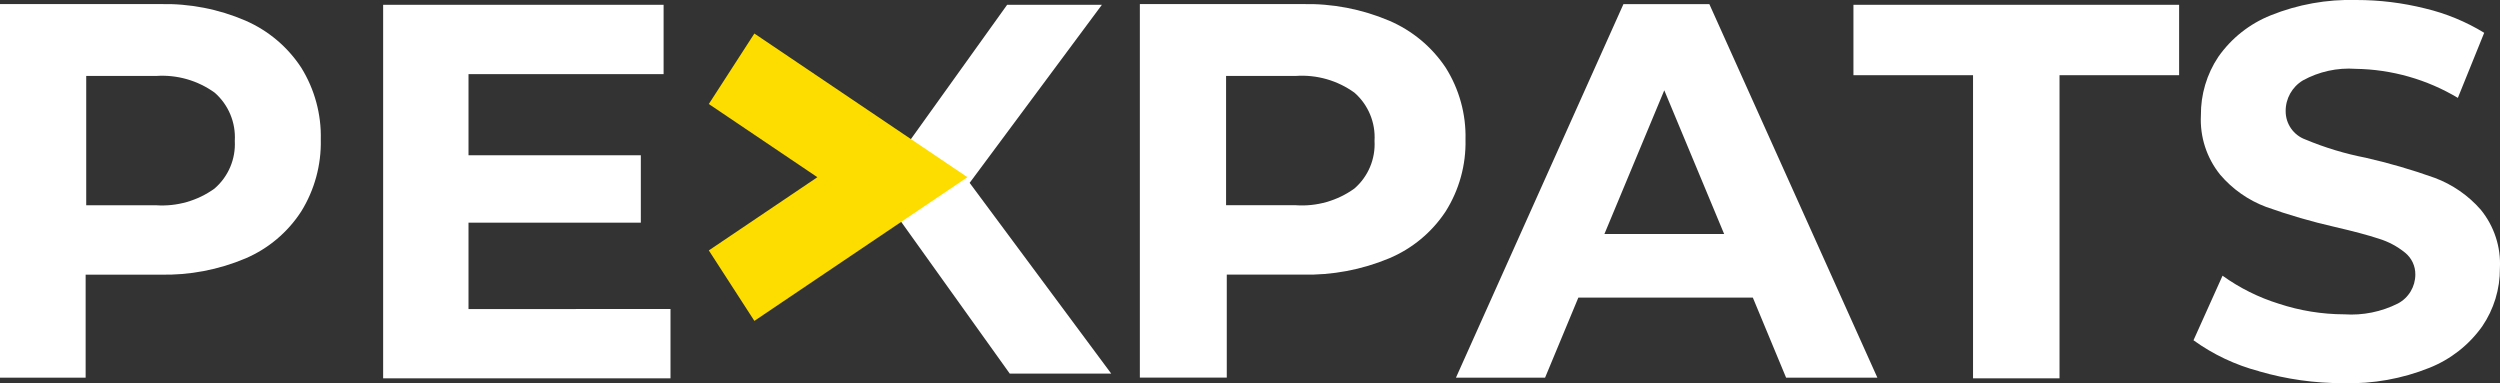
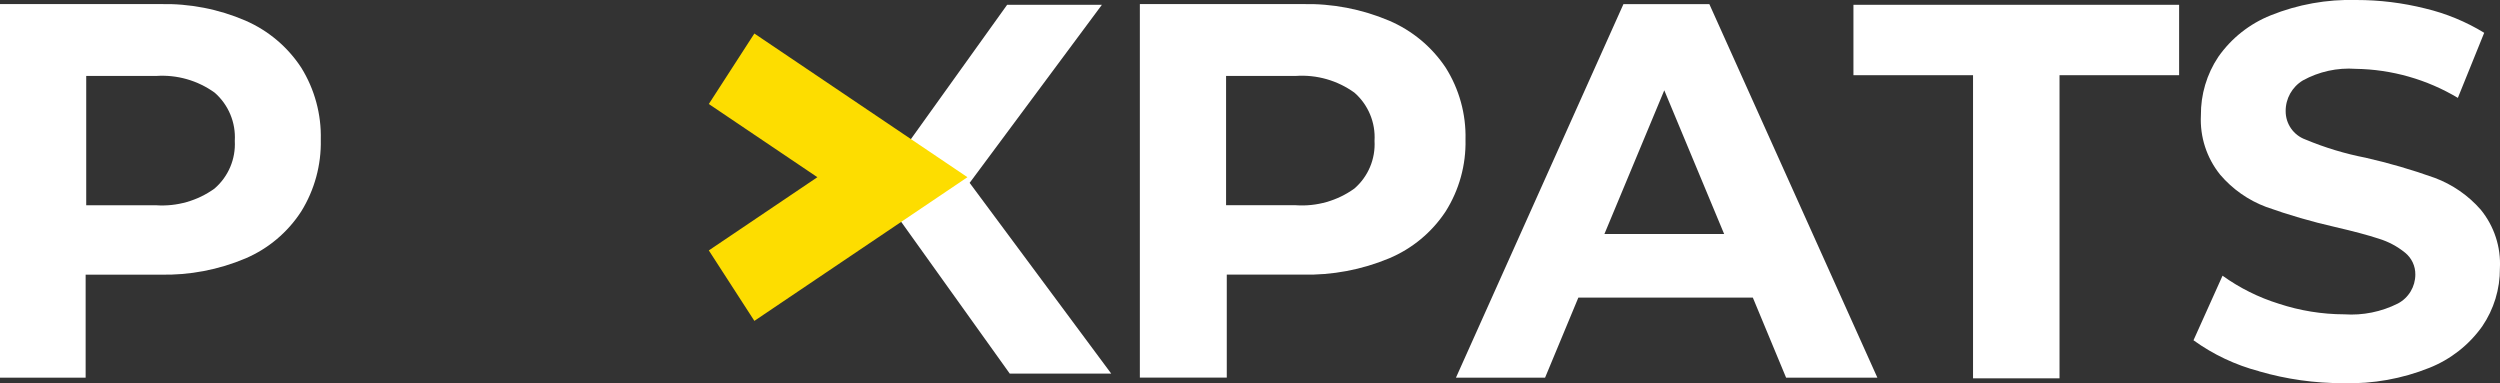
<svg xmlns="http://www.w3.org/2000/svg" width="103.285" height="15.829" viewBox="0 0 103.285 15.829">
  <rect x="0" y="0" width="103.285" height="15.829" fill="#333333" stroke="none" />
  <defs>
    <clipPath id="clip-path">
      <path id="Path_4144" data-name="Path 4144" d="M186.851-71.643,192.315-79H188.4L183-71.463l5.508,7.7H192.7Z" transform="translate(-183 79)" fill="#fff" clip-rule="evenodd" />
    </clipPath>
    <clipPath id="clip-path-2">
      <path id="Path_4143" data-name="Path 4143" d="M-1748-160.272h603.09V-519H-1748Z" transform="translate(1748 519)" fill="#fff" />
    </clipPath>
    <clipPath id="clip-path-3">
      <path id="Path_4147" data-name="Path 4147" d="M8.866-71.526A2.42,2.42,0,0,0,9.7-73.493a2.447,2.447,0,0,0-.829-1.99,3.7,3.7,0,0,0-2.423-.692H3.562v5.342H6.443a3.7,3.7,0,0,0,2.423-.692m1.279-6.934a5.255,5.255,0,0,1,2.3,1.94,5.383,5.383,0,0,1,.808,2.976,5.4,5.4,0,0,1-.808,2.965,5.158,5.158,0,0,1-2.3,1.94,8.541,8.541,0,0,1-3.527.672H3.538v4.255H0V-79.144H6.618a8.428,8.428,0,0,1,3.527.684" transform="translate(0 79.144)" fill="#fff" clip-rule="evenodd" />
    </clipPath>
    <clipPath id="clip-path-5">
-       <path id="Path_4150" data-name="Path 4150" d="M91.872-66.433v2.866H80V-79H91.587v2.866h-8.06v3.351h7.119V-70H83.527v3.572Z" transform="translate(-80 79)" fill="#fff" clip-rule="evenodd" />
-     </clipPath>
+       </clipPath>
    <clipPath id="clip-path-7">
      <path id="Path_4153" data-name="Path 4153" d="M246.866-71.526a2.42,2.42,0,0,0,.829-1.968,2.447,2.447,0,0,0-.829-1.99,3.7,3.7,0,0,0-2.423-.692h-2.881v5.342h2.881a3.7,3.7,0,0,0,2.423-.692m1.43-6.934a5.314,5.314,0,0,1,2.338,1.94,5.323,5.323,0,0,1,.82,2.976,5.336,5.336,0,0,1-.82,2.965,5.216,5.216,0,0,1-2.338,1.94,8.782,8.782,0,0,1-3.58.672h-3.125v4.255H238V-79.144h6.716a8.665,8.665,0,0,1,3.58.684" transform="translate(-238 79.144)" fill="#fff" clip-rule="evenodd" />
    </clipPath>
    <clipPath id="clip-path-9">
      <path id="Path_4156" data-name="Path 4156" d="M315.08-69.646l-2.473-5.936-2.473,5.936Zm1.186,2.629h-7.209l-1.375,3.307H304l6.92-15.433h3.549l6.942,15.433h-3.771Z" transform="translate(-304 79.144)" fill="#fff" clip-rule="evenodd" />
    </clipPath>
    <clipPath id="clip-path-11">
      <path id="Path_4159" data-name="Path 4159" d="M391.941-76.09H387V-79h13.455v2.91h-4.941v12.523h-3.573Z" transform="translate(-387 79)" fill="#fff" clip-rule="evenodd" />
    </clipPath>
    <clipPath id="clip-path-13">
      <path id="Path_4162" data-name="Path 4162" d="M460.709-64.663A8.17,8.17,0,0,1,458-65.942l1.2-2.668a8.1,8.1,0,0,0,2.328,1.159,8.7,8.7,0,0,0,2.7.437,4.29,4.29,0,0,0,2.219-.448,1.354,1.354,0,0,0,.718-1.192,1.142,1.142,0,0,0-.424-.907,3.215,3.215,0,0,0-1.088-.579q-.664-.218-1.8-.481A24.651,24.651,0,0,1,461-71.451a4.628,4.628,0,0,1-1.9-1.334,3.611,3.611,0,0,1-.794-2.449,4.276,4.276,0,0,1,.718-2.416,4.835,4.835,0,0,1,2.165-1.716A8.8,8.8,0,0,1,464.723-80a11.66,11.66,0,0,1,2.85.35,8.4,8.4,0,0,1,2.437,1.005l-1.088,2.689a8.466,8.466,0,0,0-4.221-1.2,3.94,3.94,0,0,0-2.186.481,1.469,1.469,0,0,0-.707,1.268,1.239,1.239,0,0,0,.815,1.17,12.752,12.752,0,0,0,2.492.754,24.8,24.8,0,0,1,2.85.831,4.721,4.721,0,0,1,1.9,1.312,3.531,3.531,0,0,1,.794,2.427,4.2,4.2,0,0,1-.729,2.394,4.9,4.9,0,0,1-2.186,1.716,8.877,8.877,0,0,1-3.547.634,12.406,12.406,0,0,1-3.492-.492" transform="translate(-458 80)" fill="#fff" clip-rule="evenodd" />
    </clipPath>
    <clipPath id="clip-path-15">
      <path id="Path_4165" data-name="Path 4165" d="M158.685-67.064,149.882-73,148-70.088l4.485,3.024L148-64.039l1.882,2.911Z" transform="translate(-148 73)" fill="none" clip-rule="evenodd" />
    </clipPath>
    <clipPath id="clip-path-16">
      <path id="Path_4164" data-name="Path 4164" d="M-1748-160.272h603.09V-519H-1748Z" transform="translate(1748 519)" fill="none" />
    </clipPath>
  </defs>
  <g id="Group_4728" data-name="Group 4728" transform="translate(0 80)">
    <g id="Group_4706" data-name="Group 4706" transform="translate(36.209 -79.802)" clip-path="url(#clip-path)">
      <g id="Group_4705" data-name="Group 4705" transform="translate(-382.076 -87.06)" clip-path="url(#clip-path-2)">
        <path id="Path_4142" data-name="Path 4142" d="M178-84h11.674v17.214H178Z" transform="translate(203.087 170.071)" fill="#fff" />
      </g>
    </g>
    <g id="Group_4708" data-name="Group 4708" transform="translate(0 -79.831)" clip-path="url(#clip-path-3)">
      <g id="Group_4707" data-name="Group 4707" transform="translate(-345.867 -87.032)" clip-path="url(#clip-path-2)">
        <path id="Path_4145" data-name="Path 4145" d="M-5-84.144H10.236v17.412H-5Z" transform="translate(349.877 170.186)" fill="#fff" />
      </g>
    </g>
    <g id="Group_4710" data-name="Group 4710" transform="translate(15.829 -79.802)" clip-path="url(#clip-path-5)">
      <g id="Group_4709" data-name="Group 4709" transform="translate(-361.696 -87.06)" clip-path="url(#clip-path-2)">
        <path id="Path_4148" data-name="Path 4148" d="M75-84H88.85v17.412H75Z" transform="translate(285.707 170.071)" fill="#fff" />
      </g>
    </g>
    <g id="Group_4712" data-name="Group 4712" transform="translate(47.092 -79.831)" clip-path="url(#clip-path-7)">
      <g id="Group_4711" data-name="Group 4711" transform="translate(-392.958 -87.032)" clip-path="url(#clip-path-2)">
        <path id="Path_4151" data-name="Path 4151" d="M233-84.144h15.433v17.412H233Z" transform="translate(158.969 170.186)" fill="#fff" />
      </g>
    </g>
    <g id="Group_4714" data-name="Group 4714" transform="translate(60.151 -79.831)" clip-path="url(#clip-path-9)">
      <g id="Group_4713" data-name="Group 4713" transform="translate(-406.017 -87.032)" clip-path="url(#clip-path-2)">
        <path id="Path_4154" data-name="Path 4154" d="M299-84.144h19.391v17.412H299Z" transform="translate(106.028 170.186)" fill="#fff" />
      </g>
    </g>
    <g id="Group_4716" data-name="Group 4716" transform="translate(76.573 -79.802)" clip-path="url(#clip-path-11)">
      <g id="Group_4715" data-name="Group 4715" transform="translate(-422.44 -87.06)" clip-path="url(#clip-path-2)">
        <path id="Path_4157" data-name="Path 4157" d="M382-84h15.433v17.412H382Z" transform="translate(39.451 170.071)" fill="#fff" />
      </g>
    </g>
    <g id="Group_4718" data-name="Group 4718" transform="translate(90.622 -80)" clip-path="url(#clip-path-13)">
      <g id="Group_4717" data-name="Group 4717" transform="translate(-436.489 -86.862)" clip-path="url(#clip-path-2)">
        <path id="Path_4160" data-name="Path 4160" d="M453-85h14.642v17.808H453Z" transform="translate(-17.501 170.873)" fill="#fff" />
      </g>
    </g>
    <g id="Group_4720" data-name="Group 4720" transform="translate(29.284 -78.615)" clip-path="url(#clip-path-15)">
      <g id="Group_4719" data-name="Group 4719" transform="translate(-375.151 -88.247)" clip-path="url(#clip-path-16)">
        <path id="Path_4163" data-name="Path 4163" d="M143-78h12.663v13.851H143Z" transform="translate(231.161 165.258)" fill="#fddd00" />
      </g>
    </g>
  </g>
</svg>